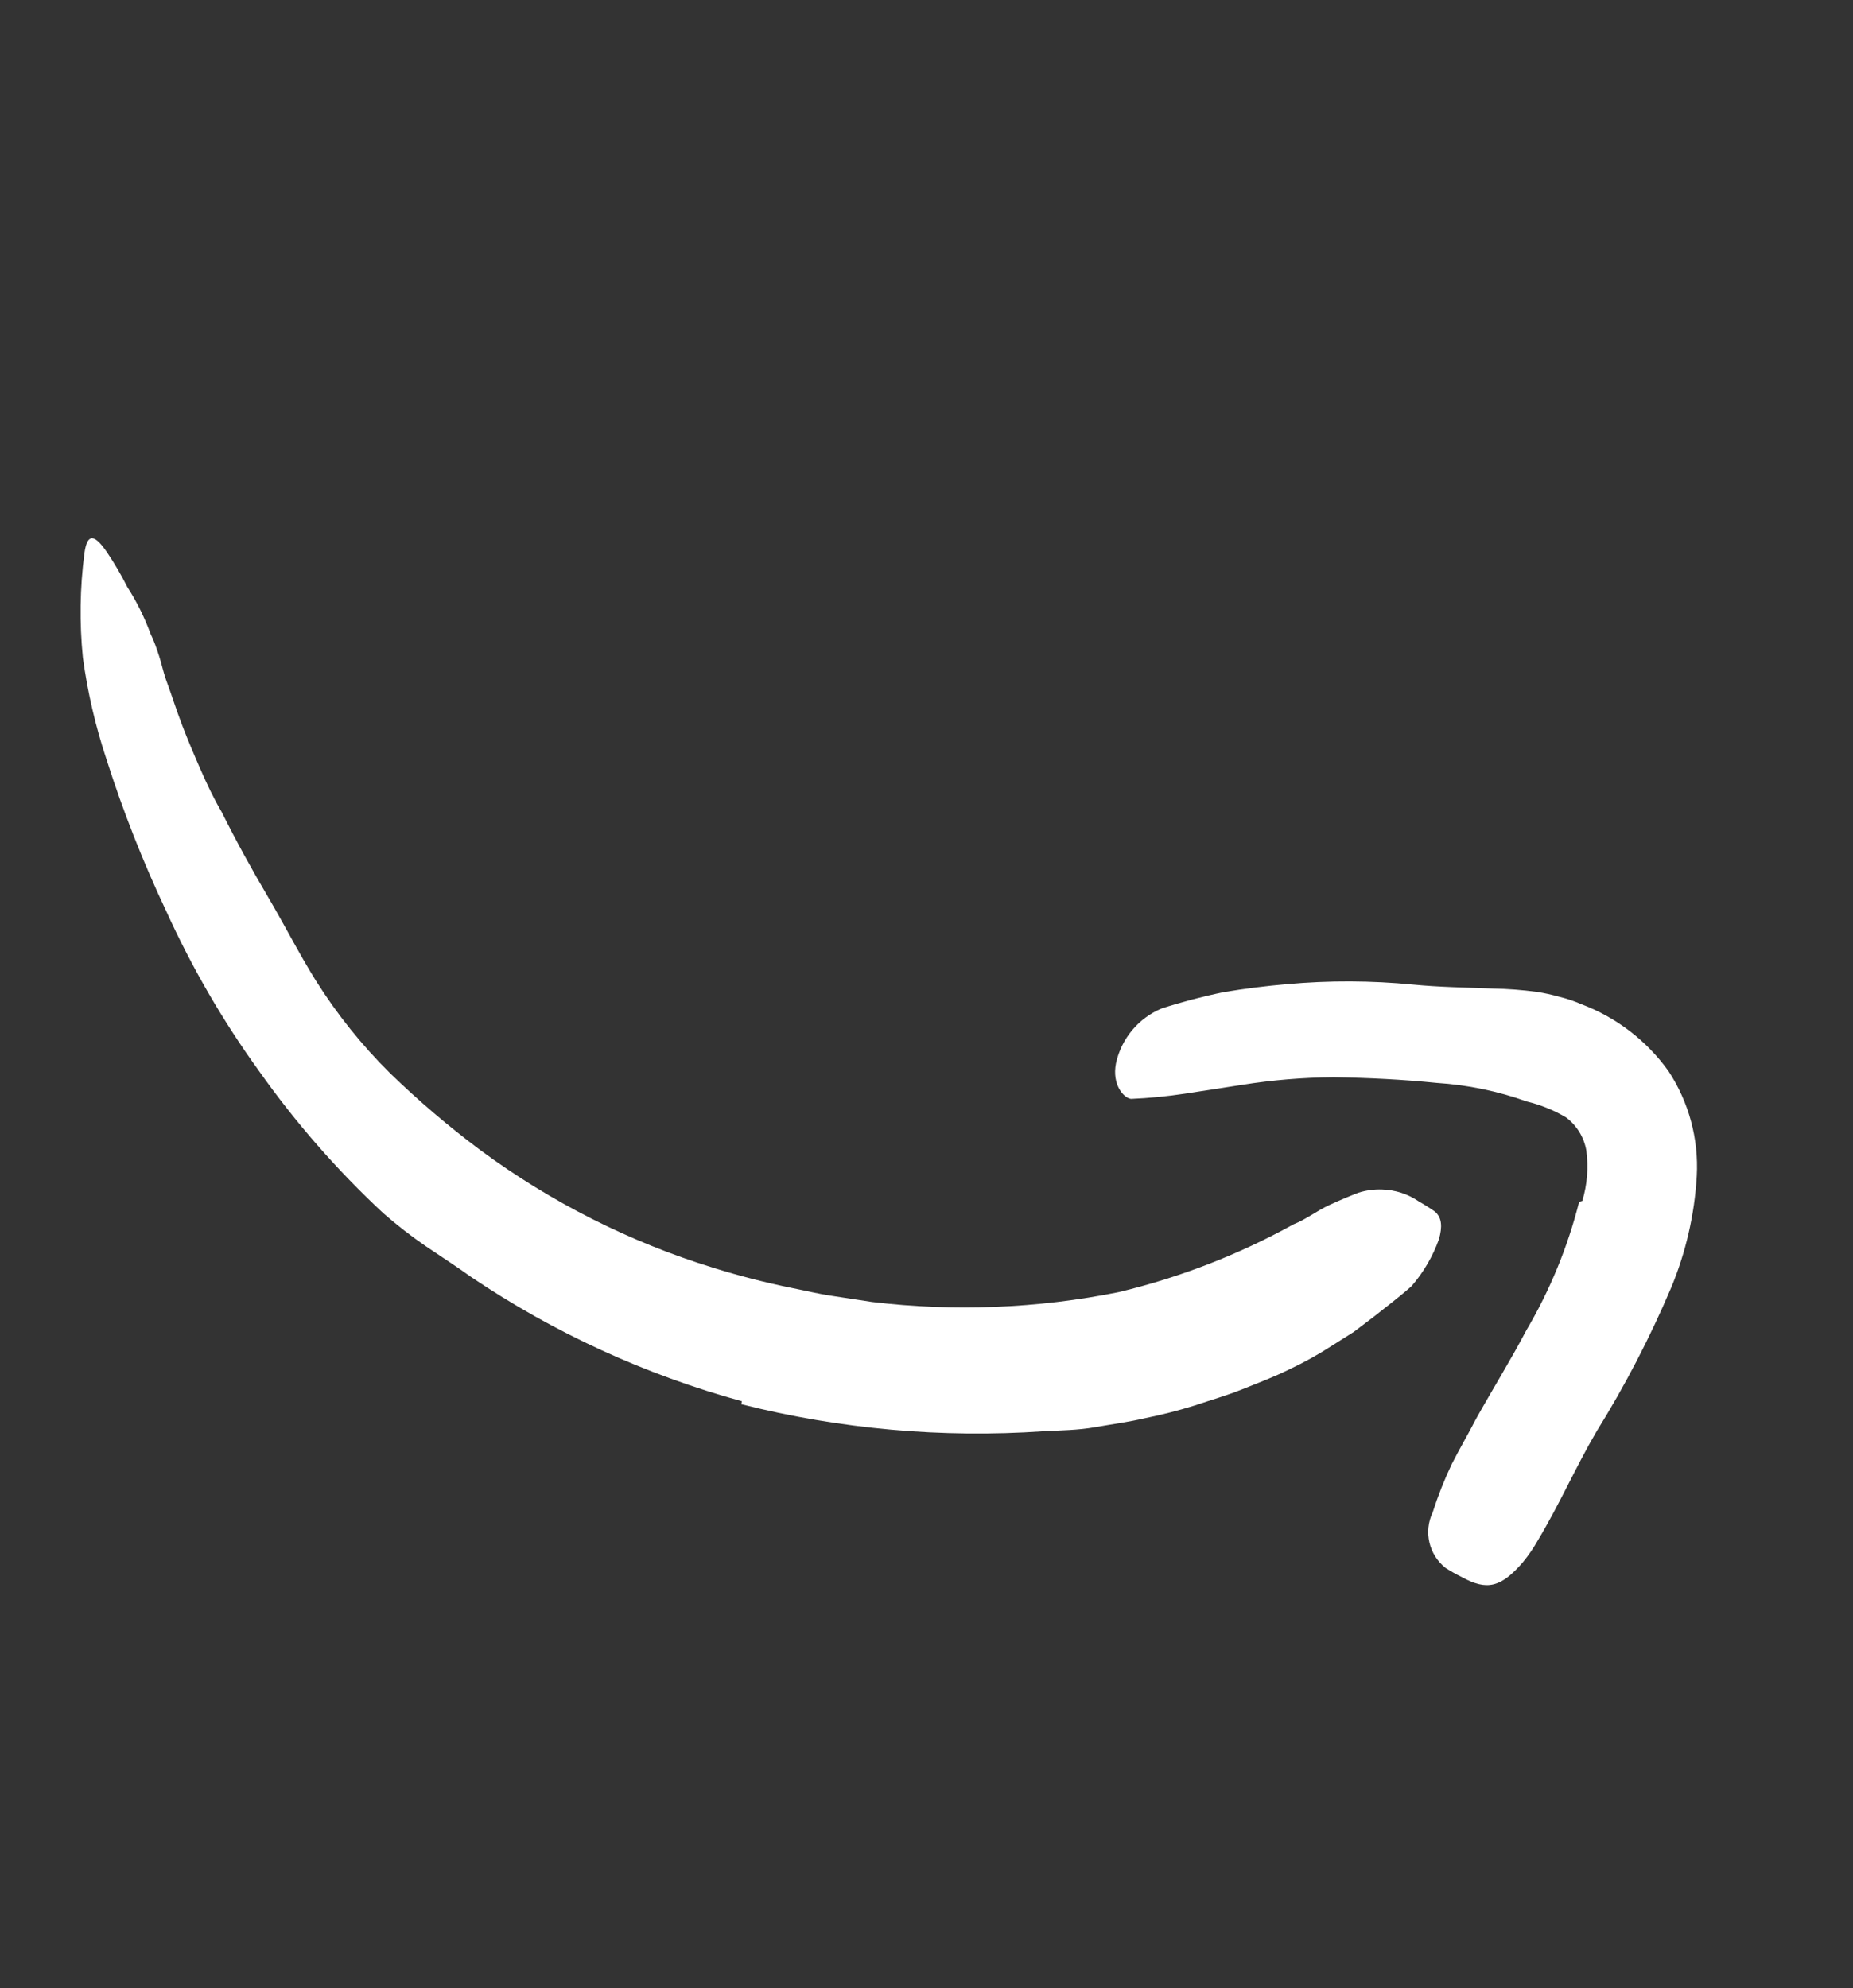
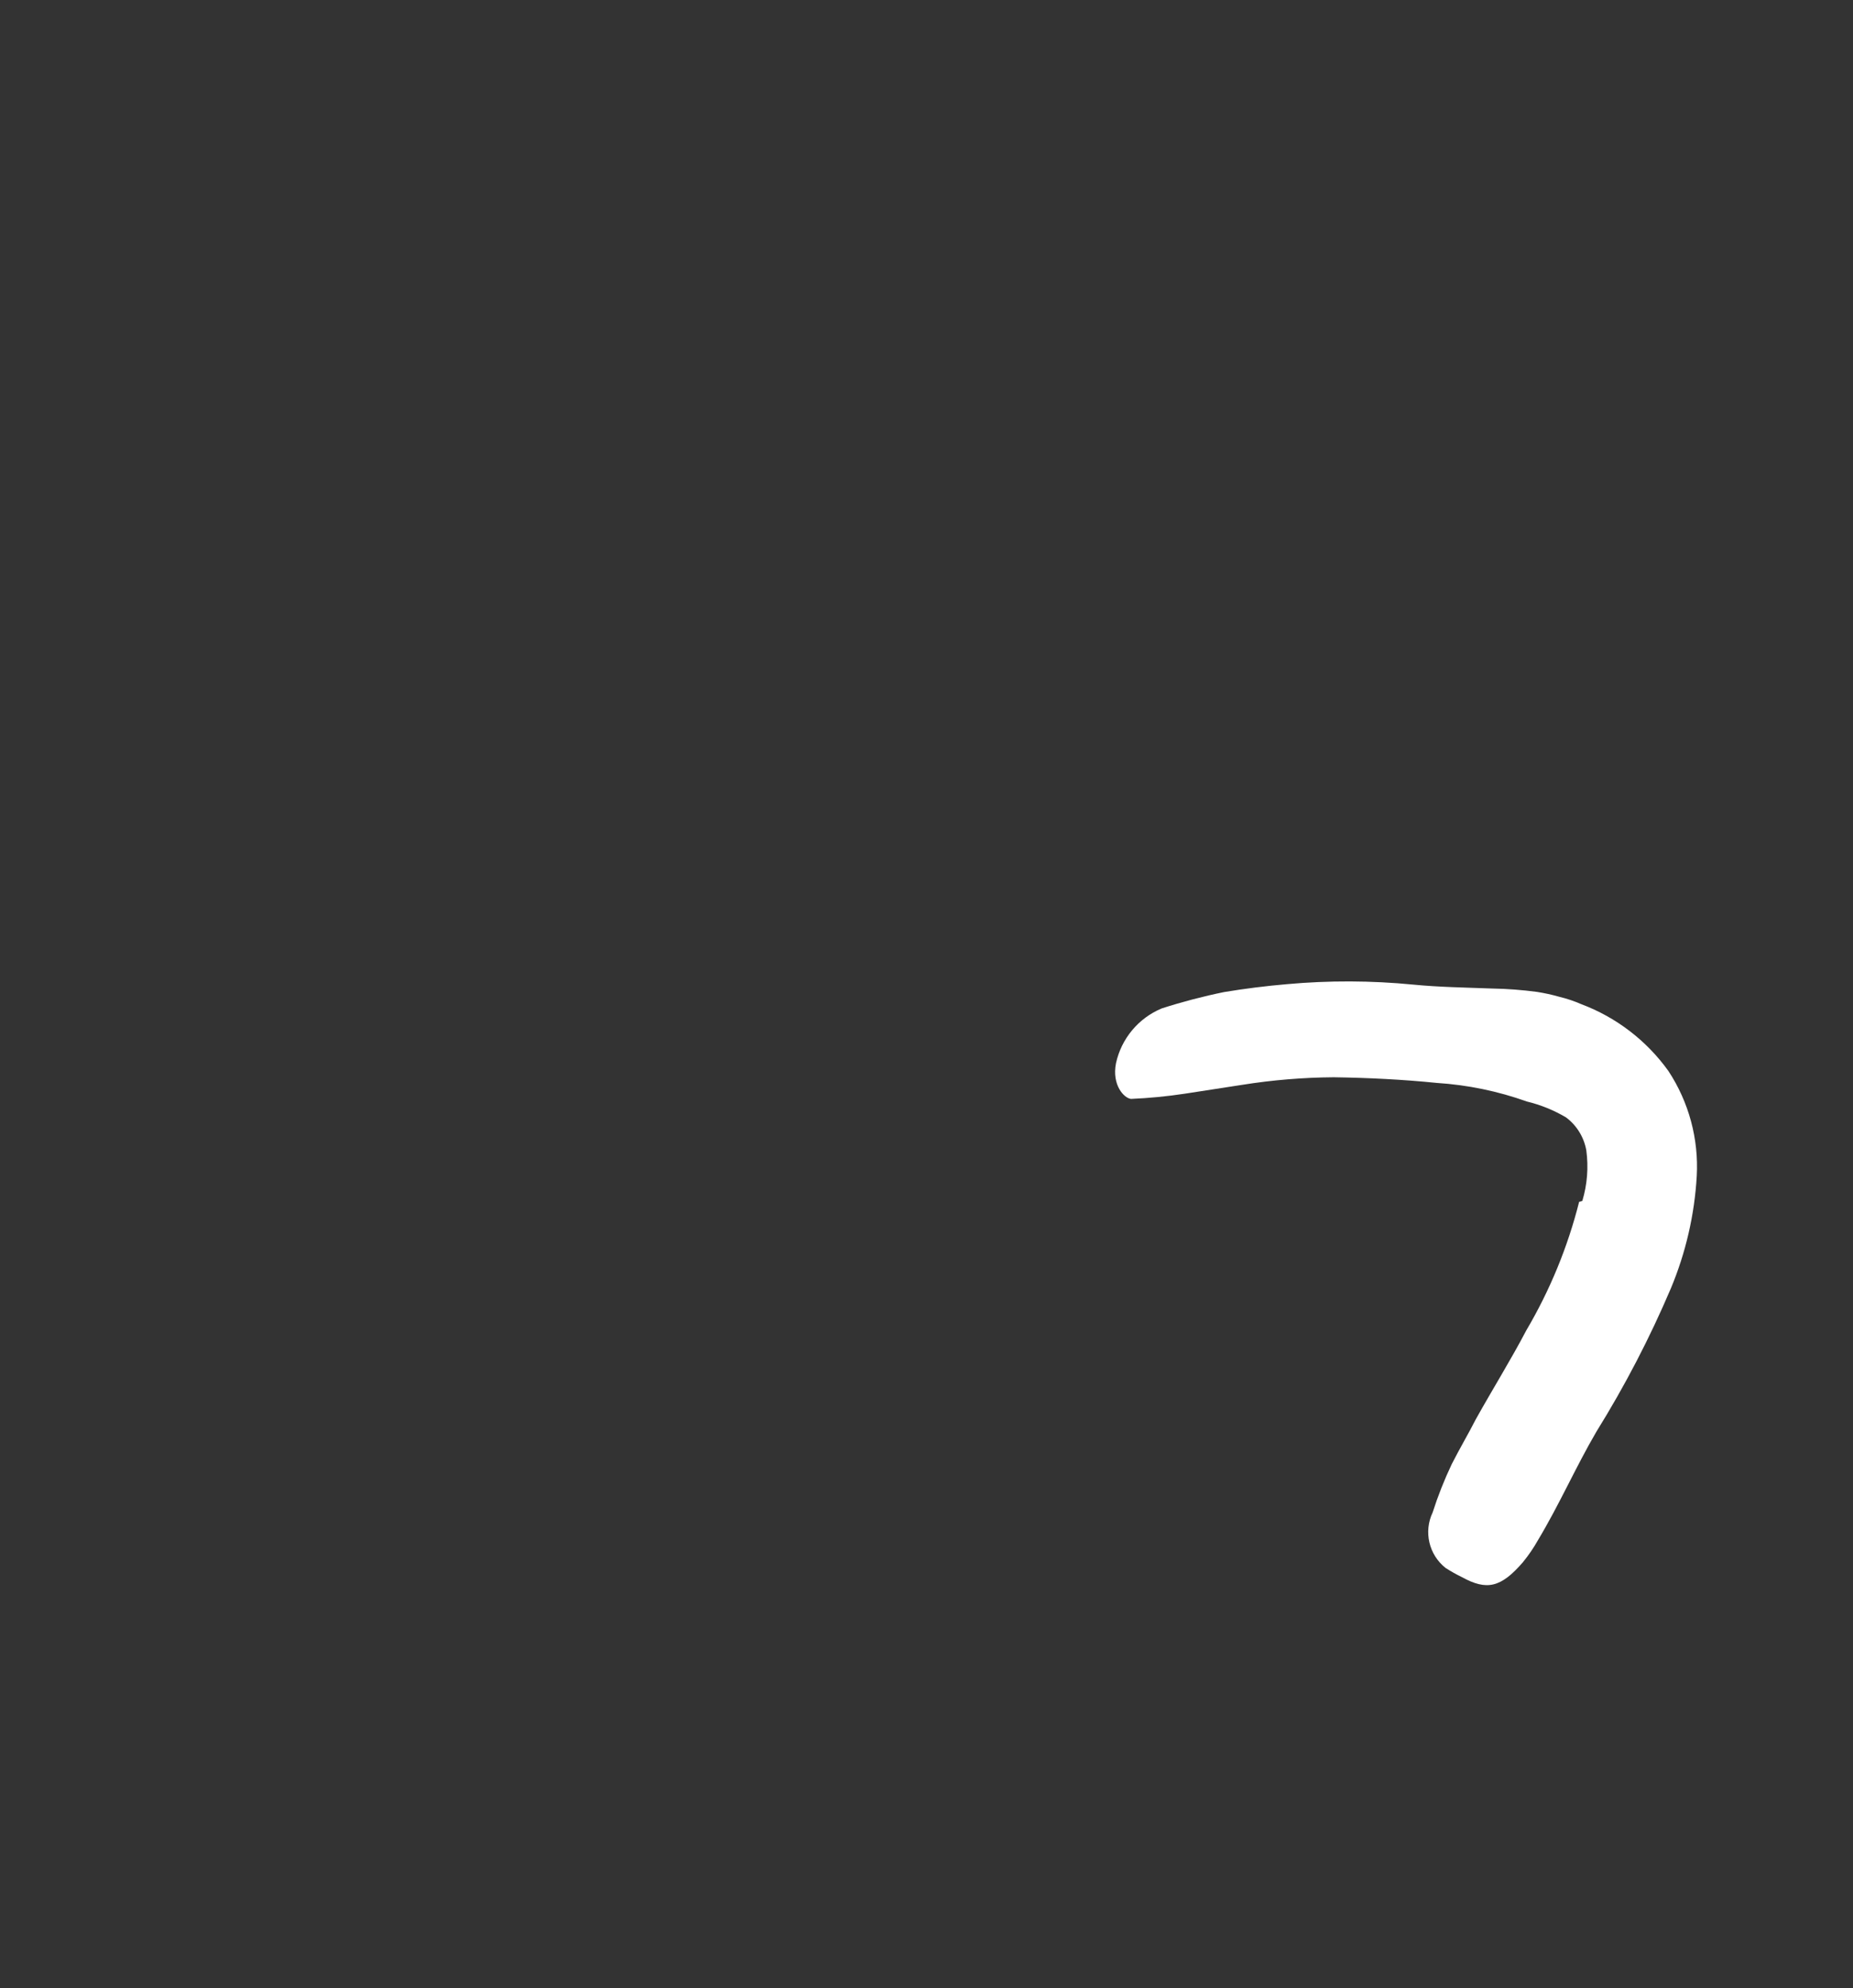
<svg xmlns="http://www.w3.org/2000/svg" width="96" height="103" viewBox="0 0 96 103" fill="none">
  <rect x="0" y="0" width="96" height="103" fill="#333333" stroke="none" />
-   <path d="M38.433 72.591C33.442 71.223 28.706 69.051 24.414 66.159C23.651 65.612 22.86 65.1 22.088 64.58C21.308 64.046 20.562 63.467 19.851 62.844C17.464 60.621 15.312 58.159 13.428 55.496C11.55 52.899 9.937 50.12 8.612 47.202C7.407 44.652 6.373 42.025 5.517 39.338C4.946 37.624 4.537 35.861 4.294 34.071C4.113 32.271 4.139 30.455 4.374 28.66C4.524 27.547 4.935 27.722 5.545 28.614C5.932 29.188 6.282 29.786 6.592 30.405C7.081 31.164 7.484 31.975 7.794 32.823C7.986 33.208 8.119 33.61 8.248 34.004C8.377 34.398 8.456 34.805 8.598 35.204C8.887 35.987 9.132 36.77 9.429 37.549C9.727 38.328 10.048 39.084 10.381 39.845C10.715 40.606 11.067 41.358 11.49 42.075C12.229 43.561 13.031 45.017 13.886 46.467C14.742 47.918 15.494 49.409 16.372 50.815C17.466 52.553 18.756 54.16 20.216 55.605C21.685 57.03 23.244 58.359 24.885 59.582C28.532 62.276 32.606 64.335 36.937 65.673C38.28 66.092 39.644 66.443 41.023 66.724C41.715 66.86 42.404 67.032 43.101 67.132L45.18 67.449C49.436 67.957 53.746 67.785 57.949 66.941C61.115 66.183 64.163 65.002 67.013 63.428C67.666 63.171 68.218 62.729 68.862 62.431C69.507 62.133 69.963 61.95 70.384 61.786C70.781 61.662 71.195 61.607 71.61 61.623C72.293 61.643 72.956 61.86 73.518 62.249C73.797 62.406 74.069 62.577 74.331 62.761C74.71 63.075 74.727 63.558 74.551 64.192C74.232 65.086 73.749 65.913 73.128 66.631C72.501 67.188 71.833 67.688 71.161 68.223L70.131 69.003L69.043 69.69C68.318 70.162 67.561 70.583 66.777 70.95C66.007 71.333 65.188 71.64 64.369 71.969C63.55 72.298 62.717 72.533 61.876 72.817C61.042 73.076 60.195 73.292 59.339 73.465C58.48 73.668 57.598 73.783 56.726 73.937C55.853 74.092 54.964 74.099 54.06 74.146C48.802 74.507 43.521 74.035 38.411 72.747L38.433 72.591Z" fill="white" />
  <path d="M81.977 62.214C82.232 61.367 82.302 60.475 82.184 59.598C82.064 58.915 81.688 58.303 81.132 57.887C80.501 57.514 79.817 57.236 79.104 57.064C77.601 56.527 76.03 56.203 74.437 56.101C72.684 55.923 70.887 55.834 69.098 55.808C67.51 55.819 65.925 55.95 64.356 56.2L61.391 56.658C60.466 56.798 59.534 56.889 58.599 56.929C58.237 56.897 57.595 56.211 57.816 55.085C58.094 53.806 58.98 52.744 60.188 52.241C61.249 51.9 62.328 51.617 63.419 51.394C64.499 51.215 65.582 51.079 66.667 50.986C68.848 50.788 71.043 50.796 73.223 51.009C74.537 51.138 75.888 51.158 77.31 51.211C78.086 51.224 78.861 51.283 79.631 51.386C80.02 51.447 80.405 51.531 80.784 51.639C81.174 51.733 81.556 51.861 81.924 52.022C83.738 52.704 85.308 53.909 86.437 55.484C87.497 57.095 88.012 59.005 87.905 60.93C87.79 62.93 87.336 64.897 86.564 66.745C85.47 69.315 84.18 71.797 82.706 74.169C81.637 75.996 80.792 77.935 79.692 79.766C79.462 80.177 79.196 80.567 78.898 80.932C77.75 82.262 77.017 82.403 75.744 81.707C75.45 81.564 75.165 81.404 74.891 81.227C74.026 80.542 73.749 79.351 74.222 78.354C74.495 77.499 74.826 76.663 75.211 75.852C75.611 75.061 76.055 74.316 76.469 73.507C77.331 71.962 78.287 70.425 79.077 68.916C80.301 66.84 81.222 64.599 81.811 62.263L81.977 62.214Z" fill="white" />
</svg>